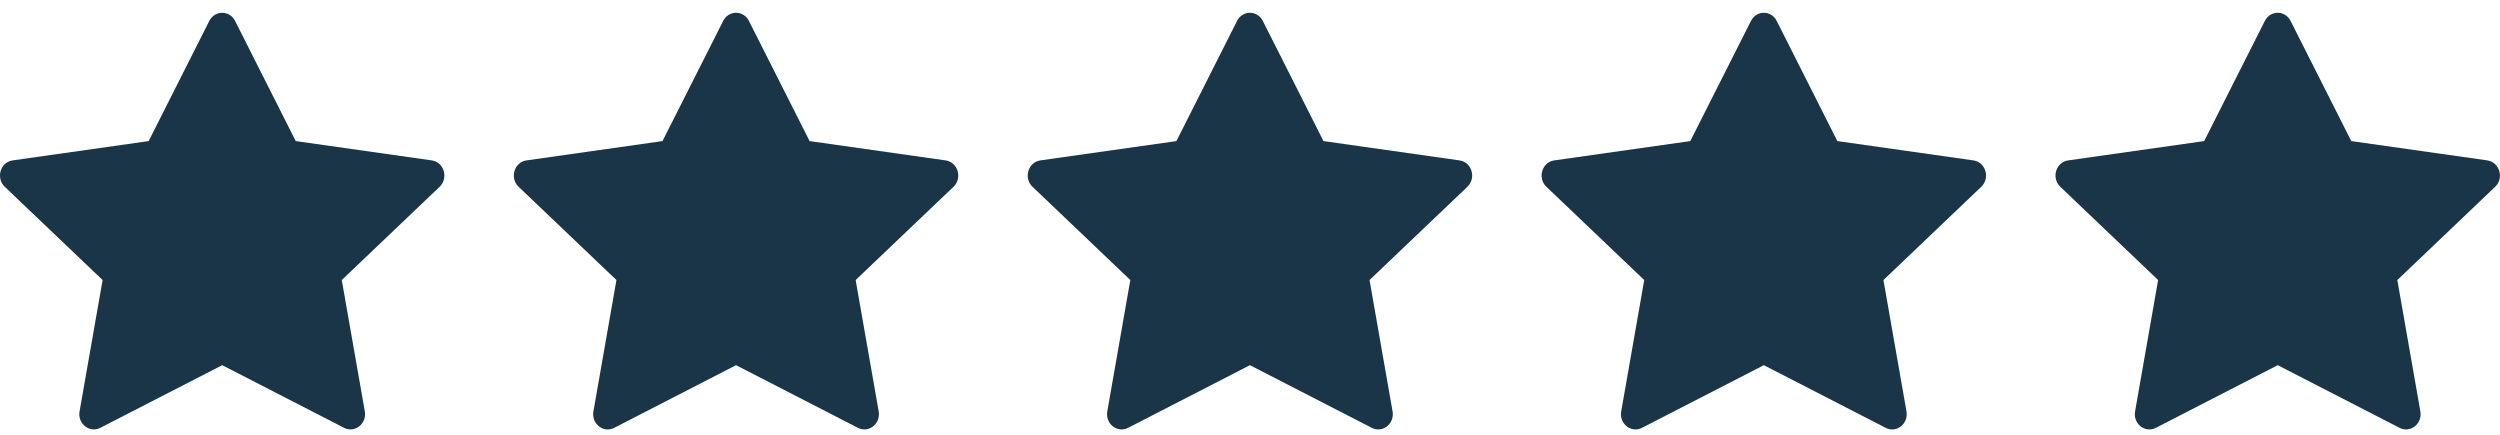
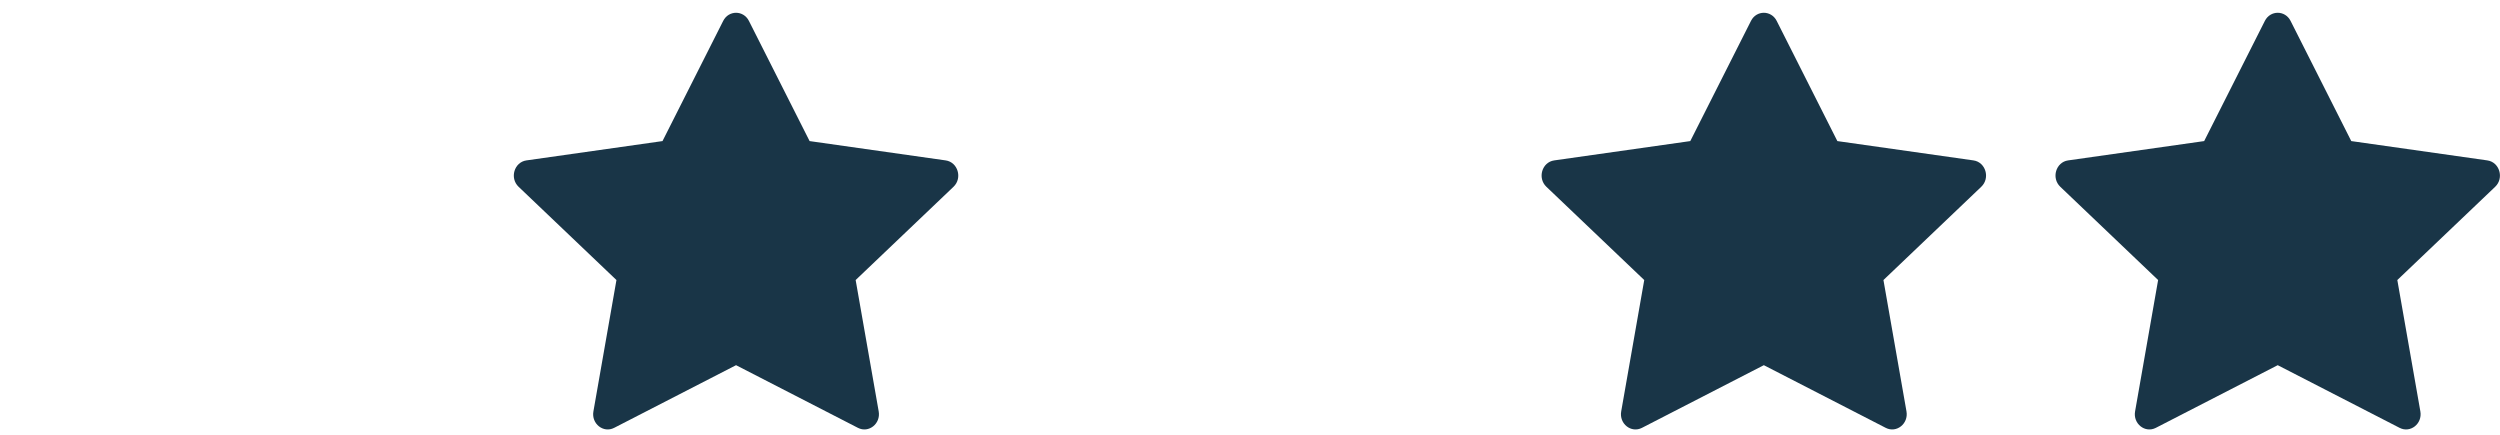
<svg xmlns="http://www.w3.org/2000/svg" width="69" height="12" viewBox="0 0 69 12" fill="none">
-   <path d="M2.768 11.808C2.472 11.96 2.136 11.694 2.196 11.354L2.832 7.729L0.132 5.156C-0.121 4.915 0.01 4.475 0.348 4.427L4.103 3.894L5.777 0.577C5.928 0.279 6.337 0.279 6.488 0.577L8.162 3.894L11.917 4.427C12.255 4.475 12.386 4.915 12.133 5.156L9.433 7.729L10.069 11.354C10.129 11.694 9.793 11.96 9.497 11.808L6.133 10.079L2.768 11.808Z" fill="#193547" />
  <path d="M16.95 11.809C16.654 11.961 16.318 11.695 16.378 11.355L17.014 7.729L14.313 5.155C14.061 4.915 14.192 4.475 14.53 4.427L18.285 3.894L19.96 0.577C20.111 0.278 20.519 0.278 20.67 0.577L22.345 3.894L26.1 4.427C26.438 4.475 26.569 4.915 26.317 5.155L23.616 7.729L24.252 11.355C24.312 11.695 23.976 11.961 23.68 11.809L20.315 10.079L16.95 11.809Z" fill="#193547" />
-   <path d="M31.133 11.809C30.837 11.961 30.502 11.695 30.561 11.355L31.197 7.729L28.497 5.155C28.244 4.915 28.375 4.475 28.713 4.427L32.469 3.894L34.143 0.577C34.294 0.278 34.703 0.278 34.853 0.577L36.528 3.894L40.283 4.427C40.622 4.475 40.752 4.915 40.5 5.155L37.799 7.729L38.435 11.355C38.495 11.695 38.16 11.961 37.863 11.809L34.498 10.079L31.133 11.809Z" fill="#193547" />
  <path d="M45.317 11.809C45.02 11.961 44.685 11.695 44.745 11.355L45.381 7.729L42.68 5.155C42.428 4.915 42.558 4.475 42.897 4.427L46.652 3.894L48.327 0.577C48.477 0.278 48.886 0.278 49.037 0.577L50.711 3.894L54.467 4.427C54.805 4.475 54.936 4.915 54.683 5.155L51.983 7.729L52.619 11.355C52.678 11.695 52.343 11.961 52.047 11.809L48.682 10.079L45.317 11.809Z" fill="#193547" />
  <path d="M59.5 11.809C59.204 11.961 58.868 11.695 58.928 11.355L59.564 7.729L56.864 5.155C56.611 4.915 56.742 4.475 57.08 4.427L60.835 3.894L62.51 0.577C62.661 0.278 63.069 0.278 63.22 0.577L64.895 3.894L68.65 4.427C68.988 4.475 69.119 4.915 68.867 5.155L66.166 7.729L66.802 11.355C66.862 11.695 66.526 11.961 66.23 11.809L62.865 10.079L59.5 11.809Z" fill="#193547" />
</svg>